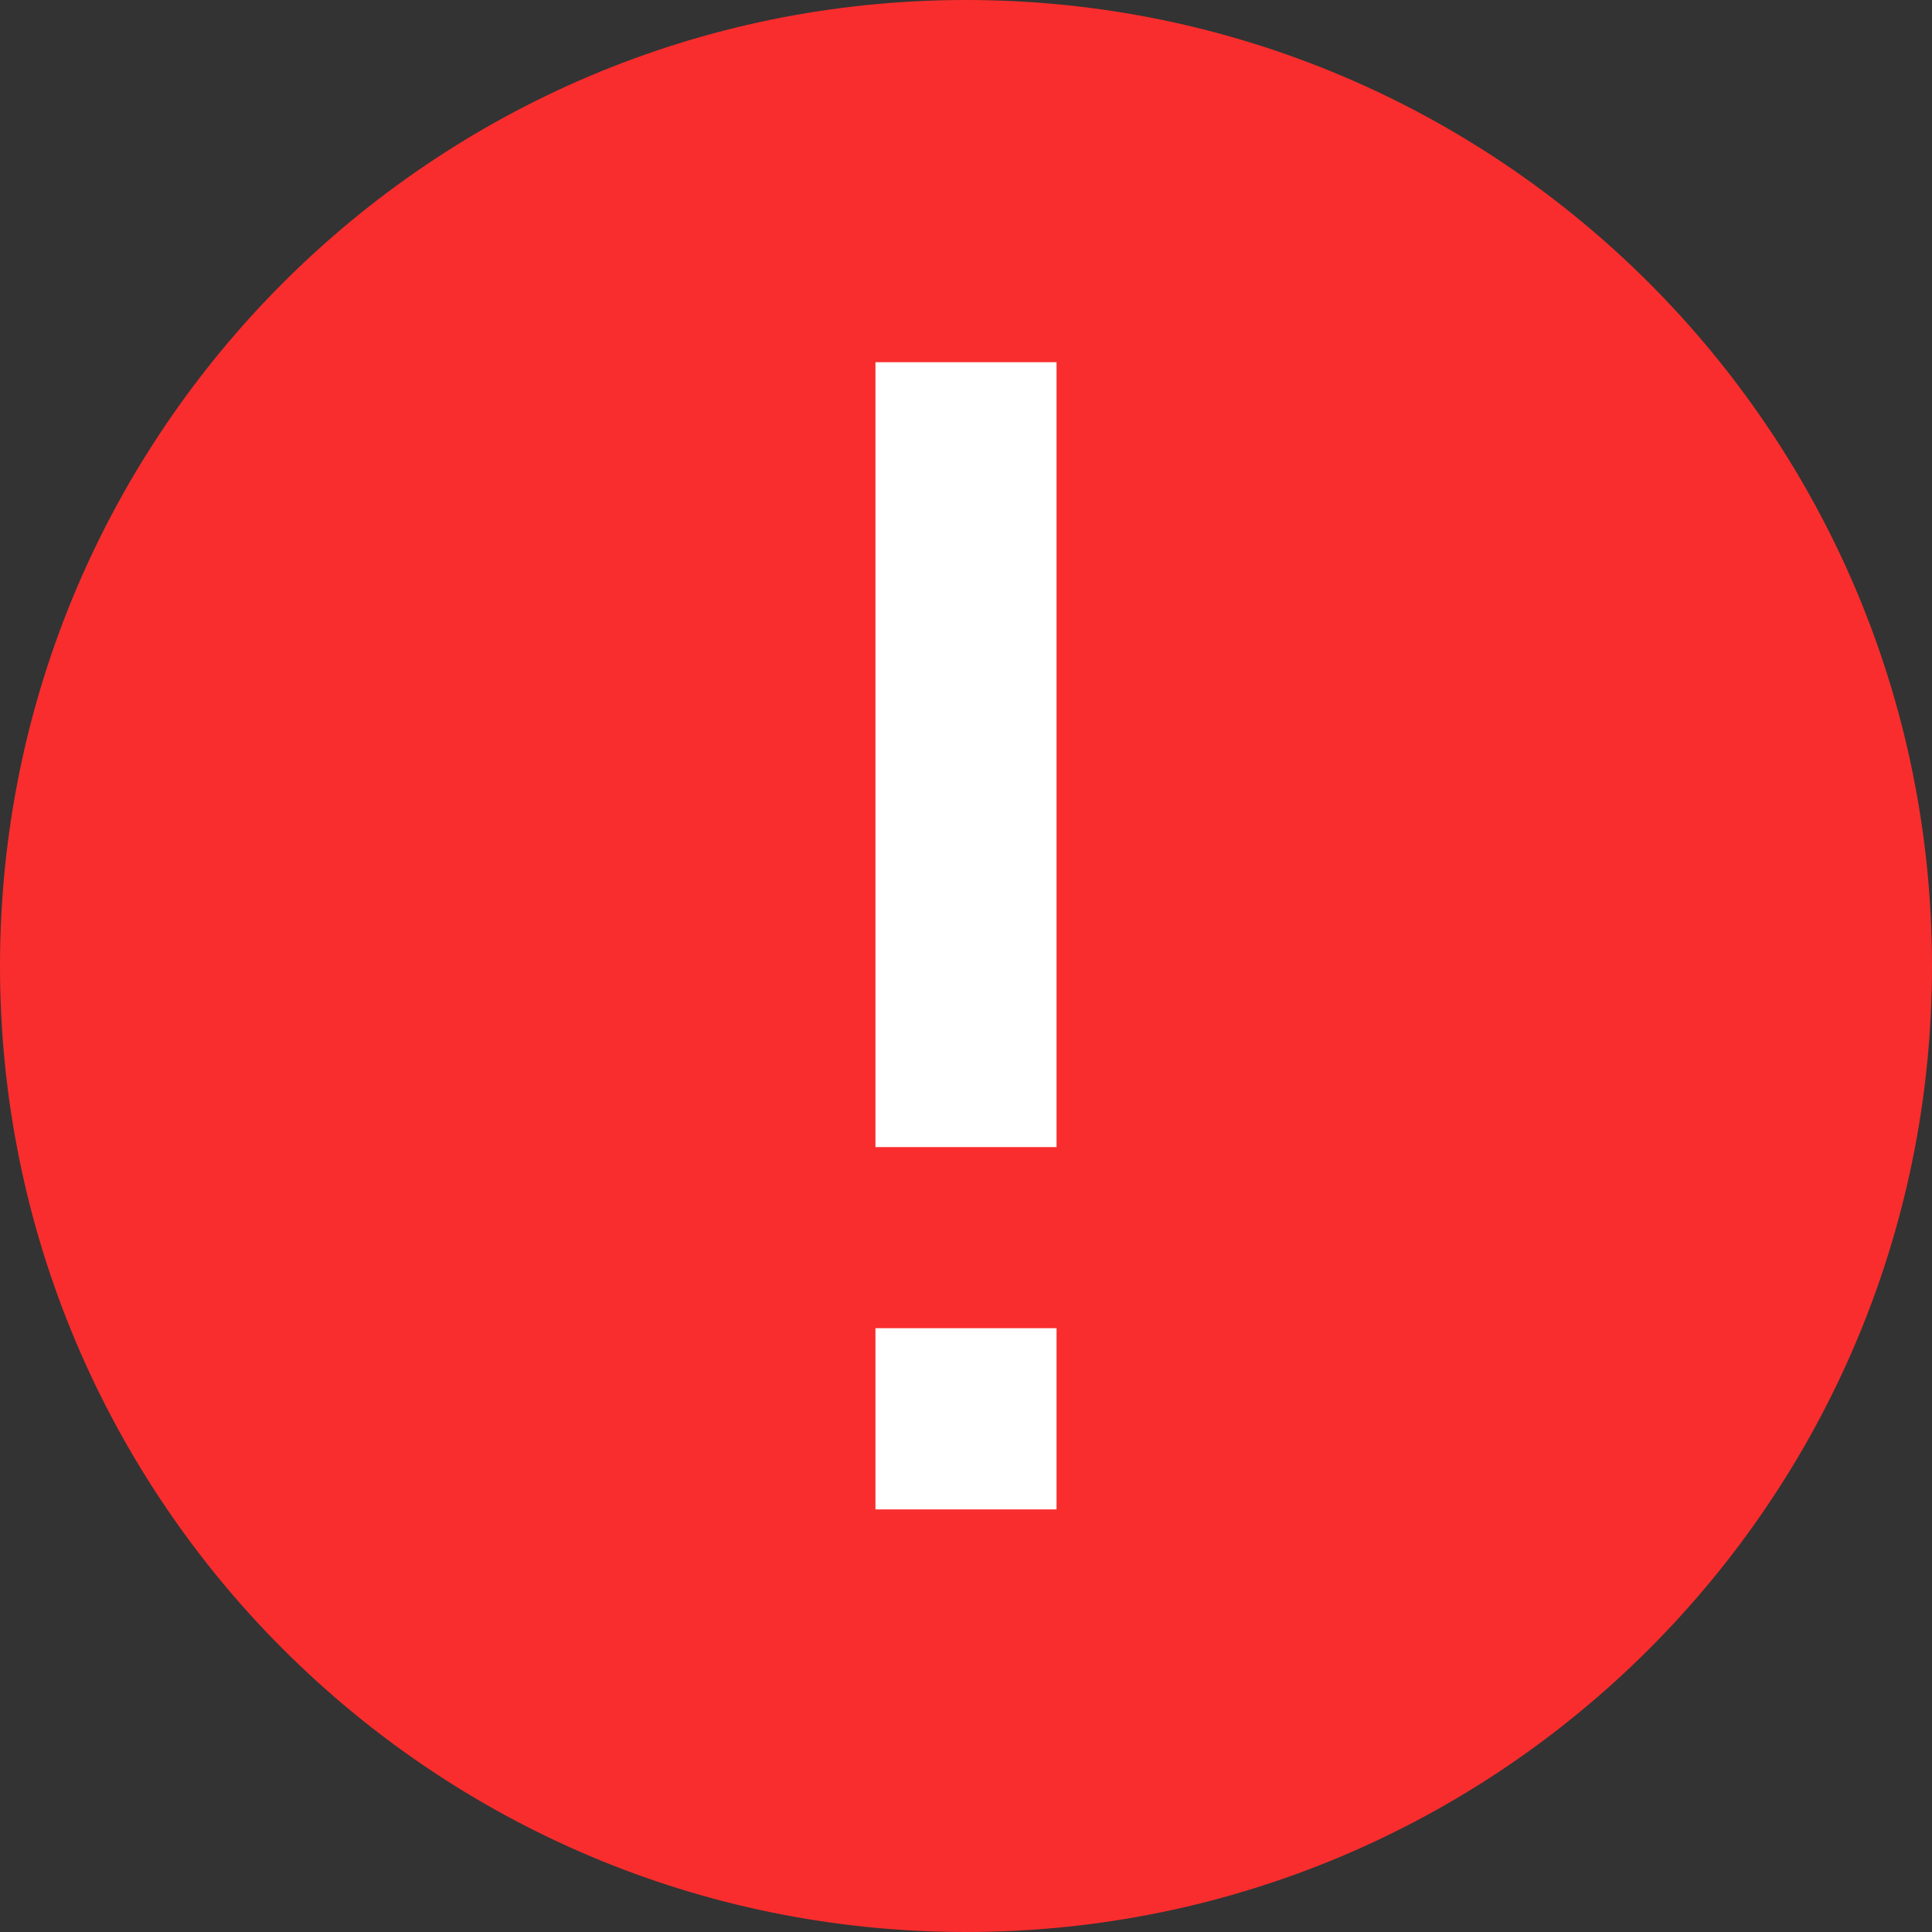
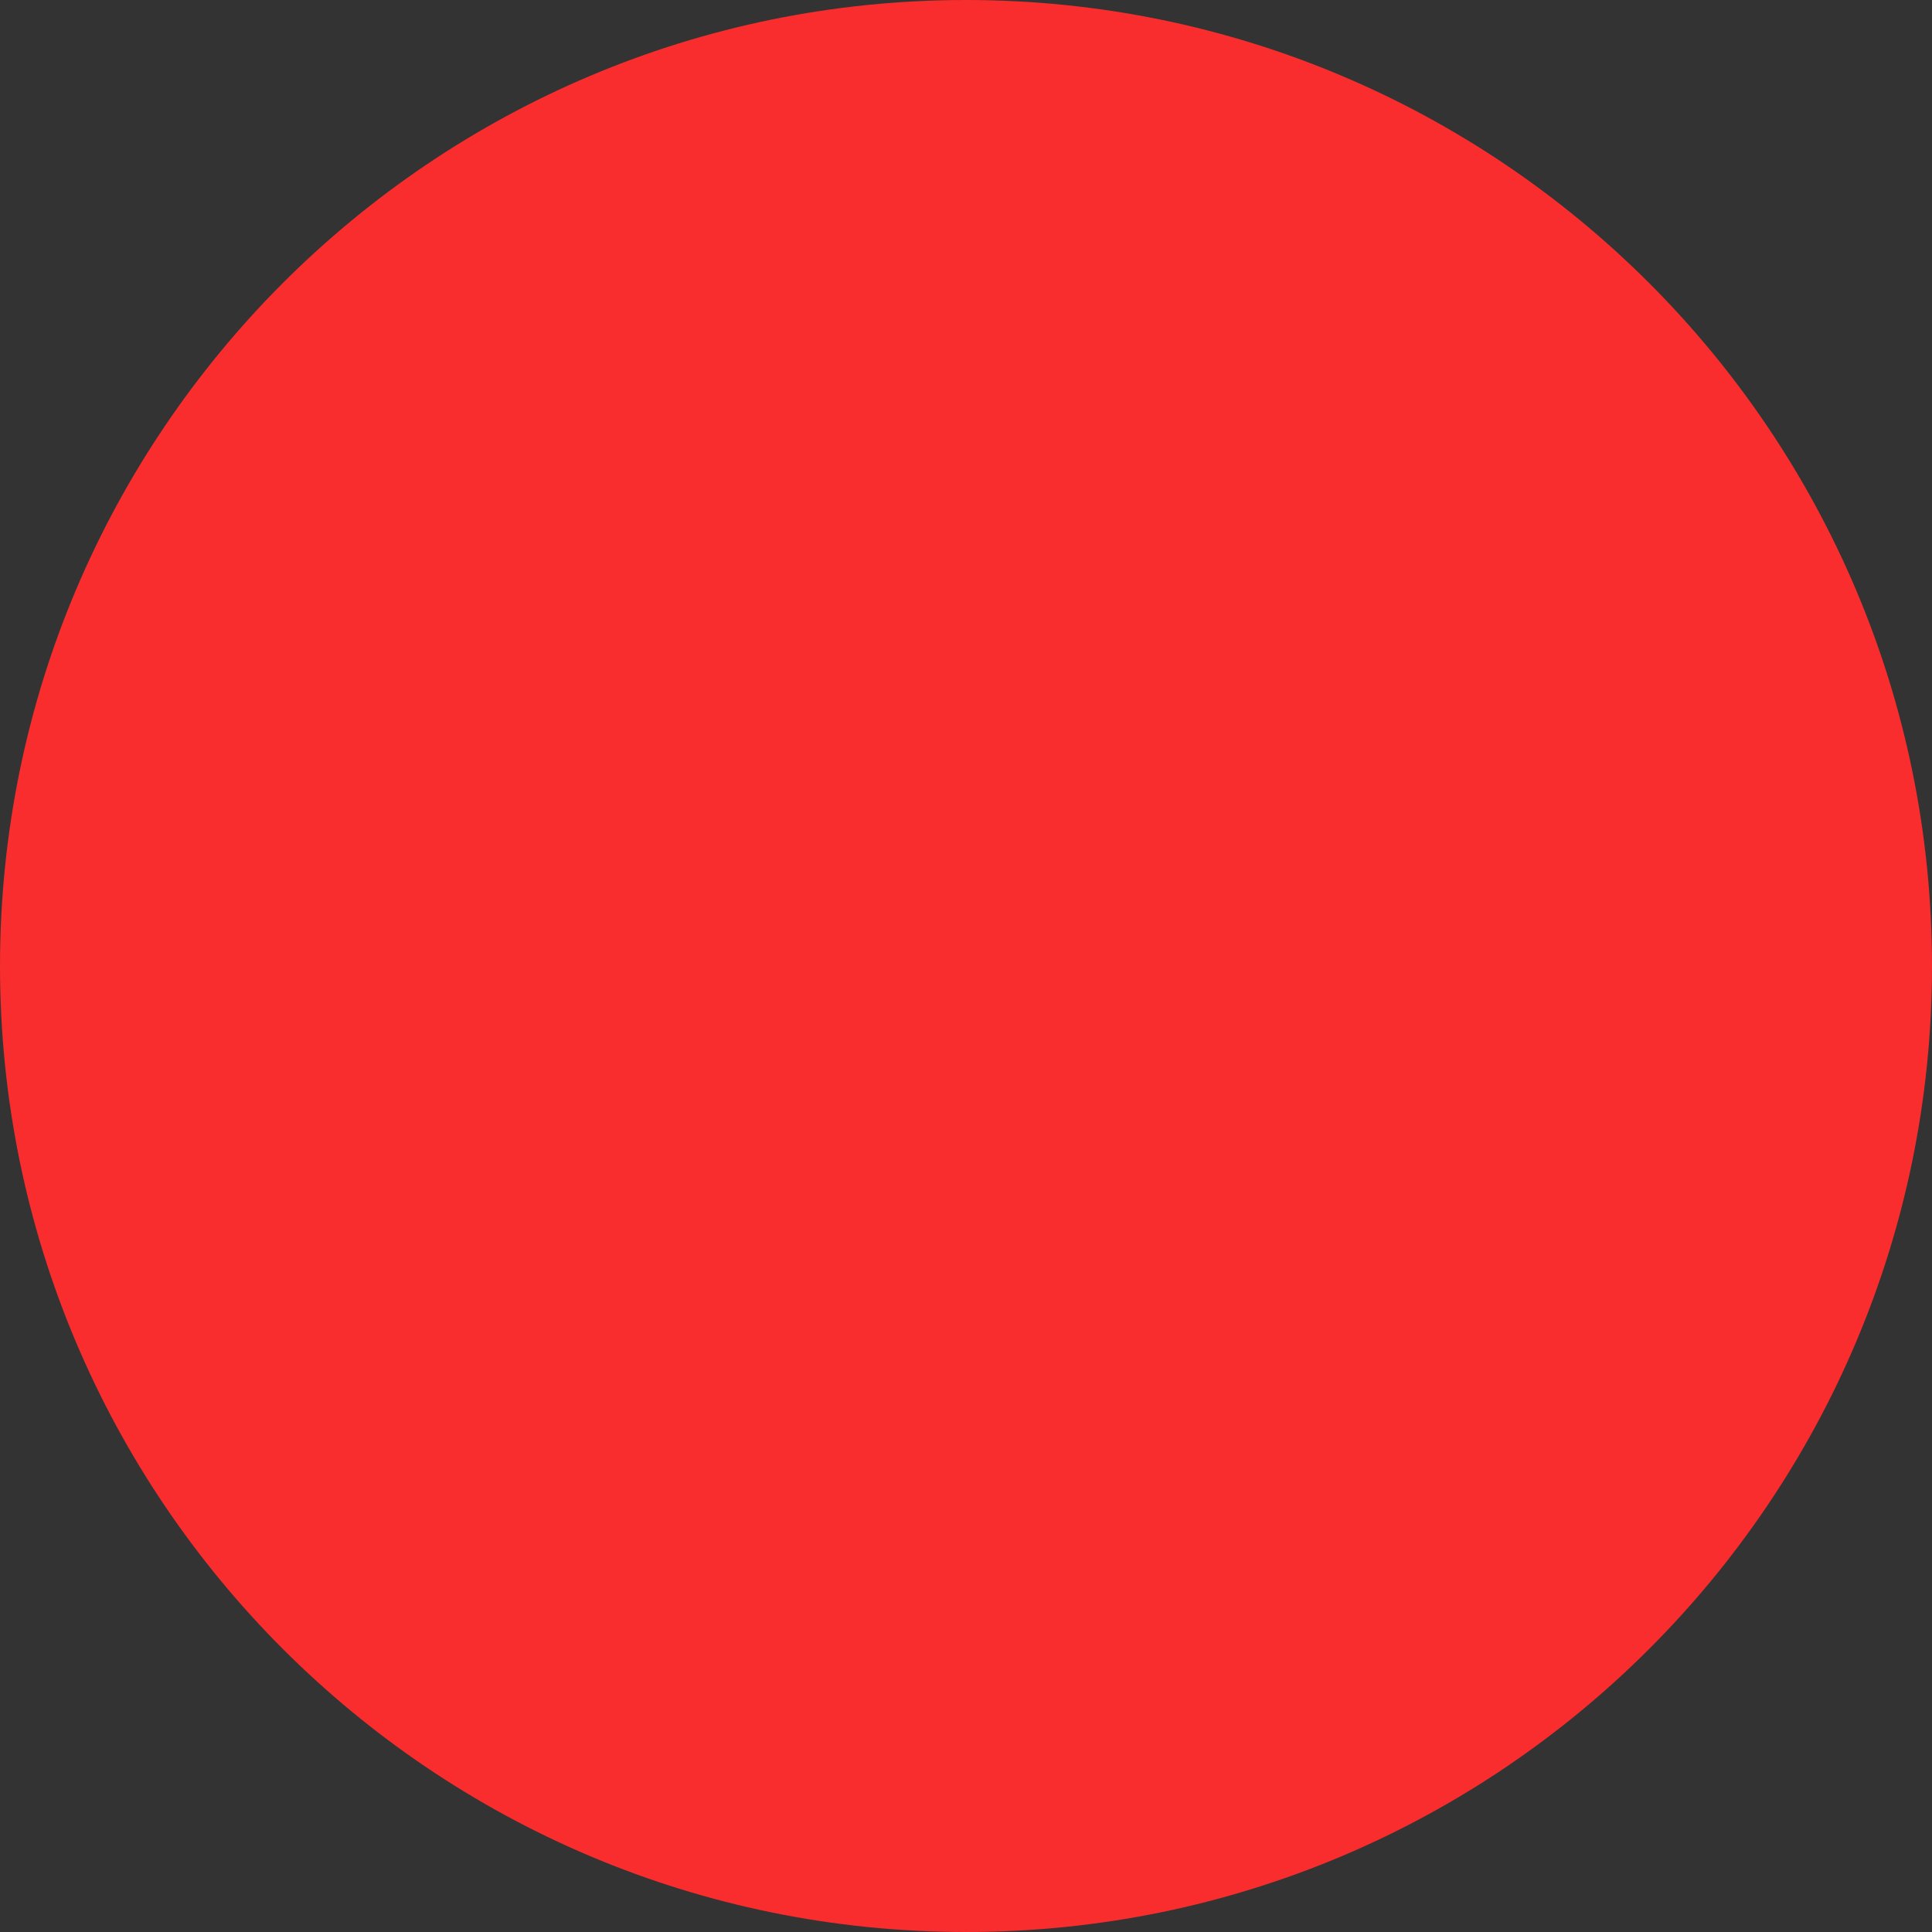
<svg xmlns="http://www.w3.org/2000/svg" width="15" height="15" viewBox="0 0 15 15" fill="none">
  <rect x="0" y="0" width="15" height="15" fill="#333333" stroke="none" />
  <path d="M7.5 15C11.642 15 15 11.642 15 7.5C15 3.358 11.642 0 7.5 0C3.358 0 0 3.358 0 7.5C0 11.642 3.358 15 7.5 15Z" fill="#F92D2D" />
-   <path d="M6.797 11.719H8.203V10.312H6.797V11.719ZM6.797 2.812V8.906H8.203V2.812H6.797Z" fill="white" />
</svg>